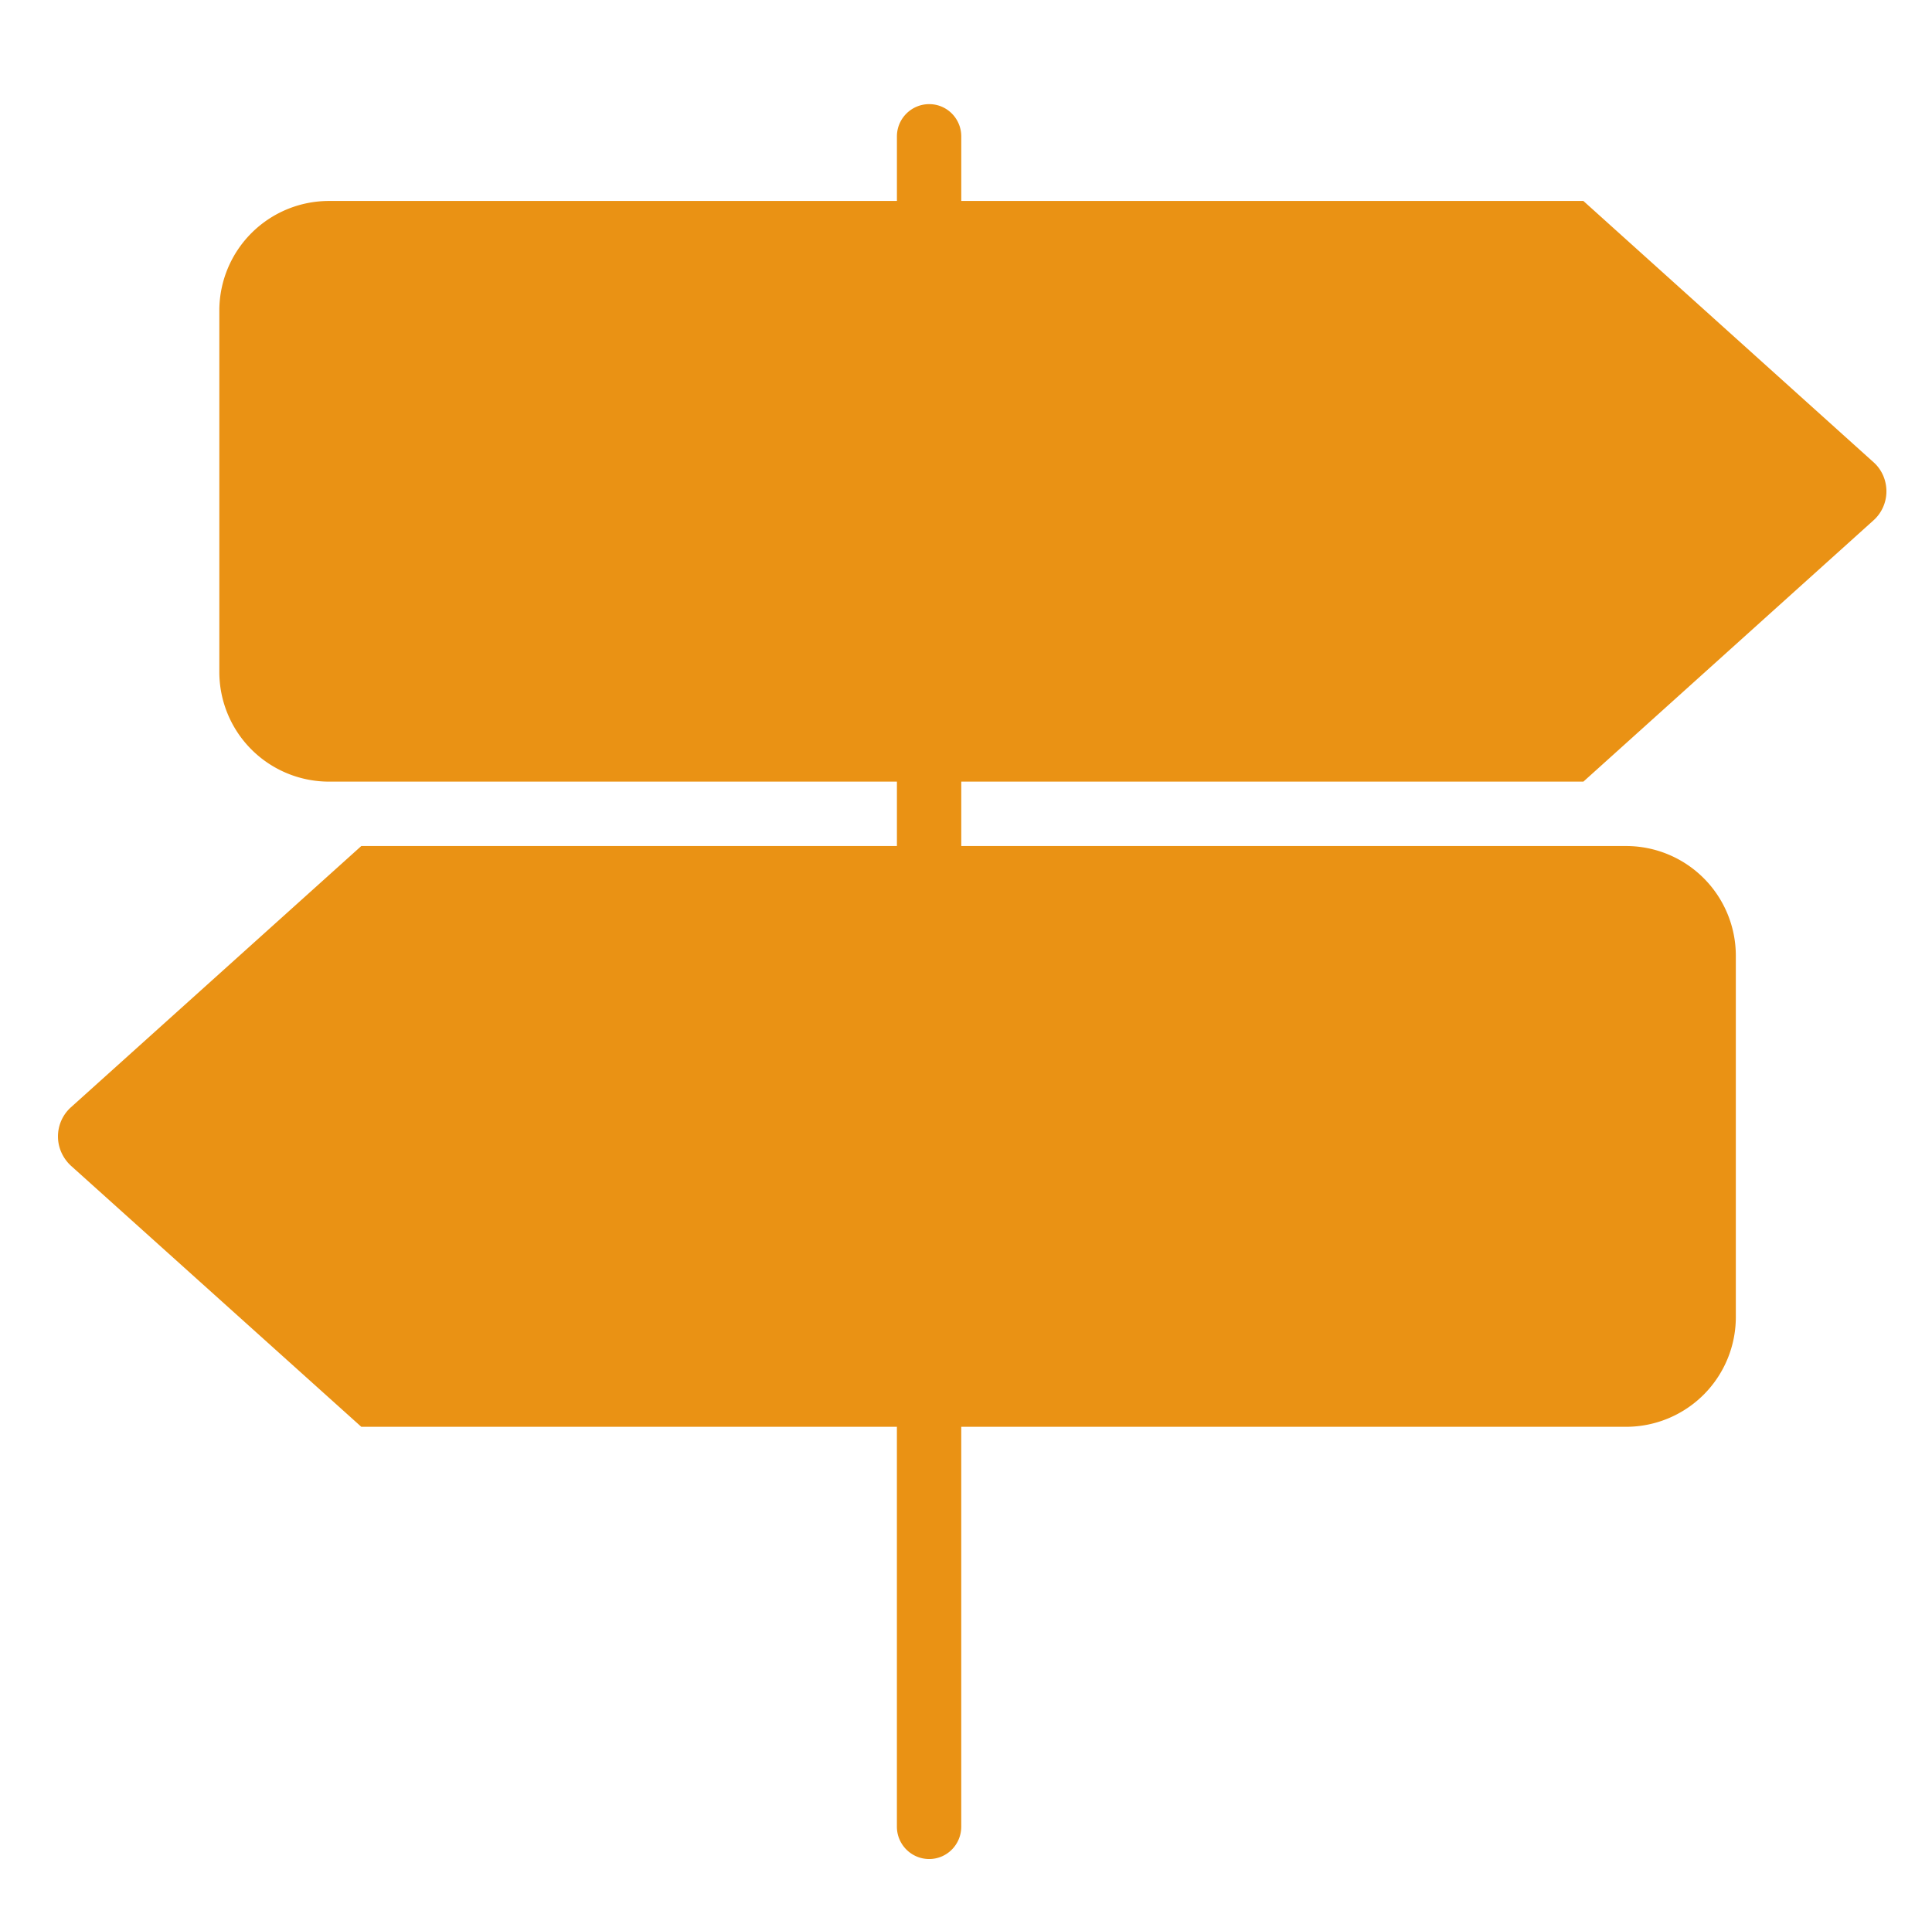
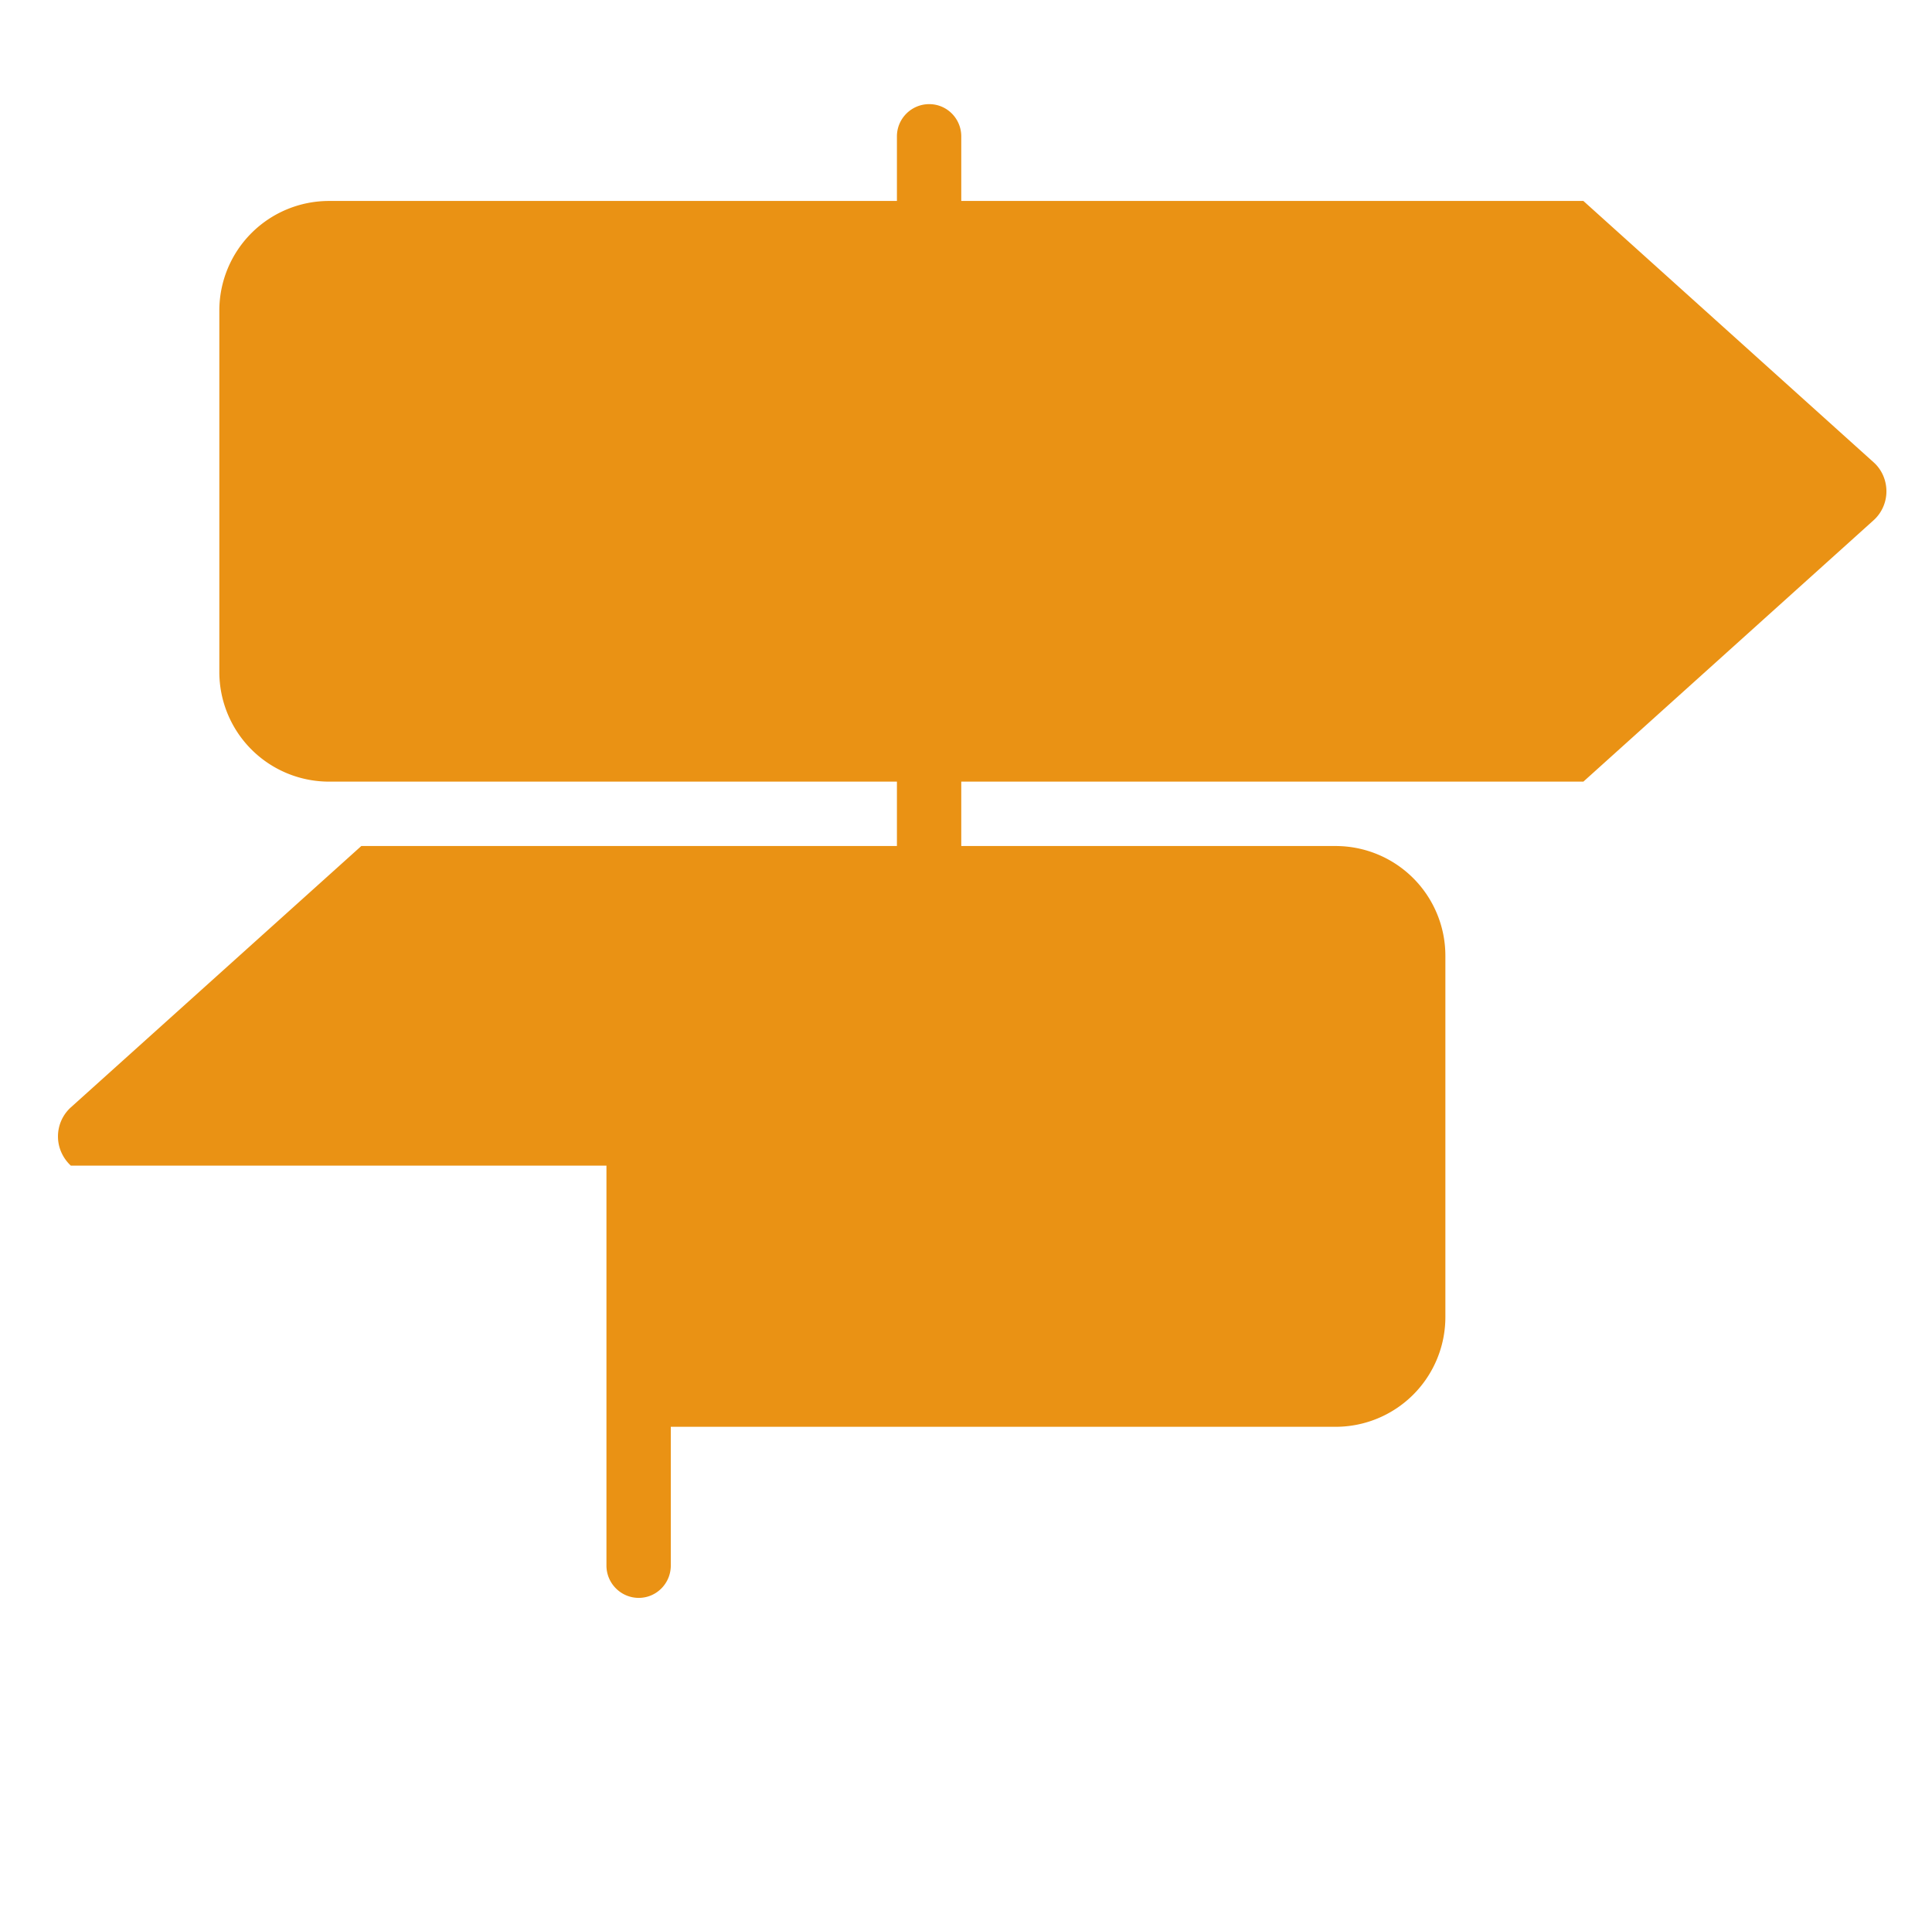
<svg xmlns="http://www.w3.org/2000/svg" width="91.275" height="91.04" viewBox="0 0 91.275 91.04">
-   <path fill="#EA9214" d="M74.805 36.934l13.7-12.341c.394-.348.617-.855.617-1.375 0-.531-.223-1.036-.611-1.378L74.805 9.496H45.414v-3.05c0-.842-.675-1.525-1.514-1.525-.843 0-1.526.684-1.526 1.525v3.05H15.541a5.182 5.182 0 0 0-5.179 5.175v17.082a5.183 5.183 0 0 0 5.179 5.181h26.833v3.043H17.069L3.347 52.326a1.85 1.85 0 0 0-.608 1.378c0 .52.223 1.017.608 1.376l13.722 12.34h25.304v18.896c0 .842.684 1.528 1.526 1.528.838 0 1.514-.686 1.514-1.528V67.42h31.414a5.186 5.186 0 0 0 5.18-5.18V45.158a5.185 5.185 0 0 0-5.18-5.181H45.414v-3.043h29.391zm0 0" />
+   <path fill="#EA9214" d="M74.805 36.934l13.7-12.341c.394-.348.617-.855.617-1.375 0-.531-.223-1.036-.611-1.378L74.805 9.496H45.414v-3.05c0-.842-.675-1.525-1.514-1.525-.843 0-1.526.684-1.526 1.525v3.05H15.541a5.182 5.182 0 0 0-5.179 5.175v17.082a5.183 5.183 0 0 0 5.179 5.181h26.833v3.043H17.069L3.347 52.326a1.85 1.85 0 0 0-.608 1.378c0 .52.223 1.017.608 1.376h25.304v18.896c0 .842.684 1.528 1.526 1.528.838 0 1.514-.686 1.514-1.528V67.42h31.414a5.186 5.186 0 0 0 5.18-5.18V45.158a5.185 5.185 0 0 0-5.18-5.181H45.414v-3.043h29.391zm0 0" />
</svg>